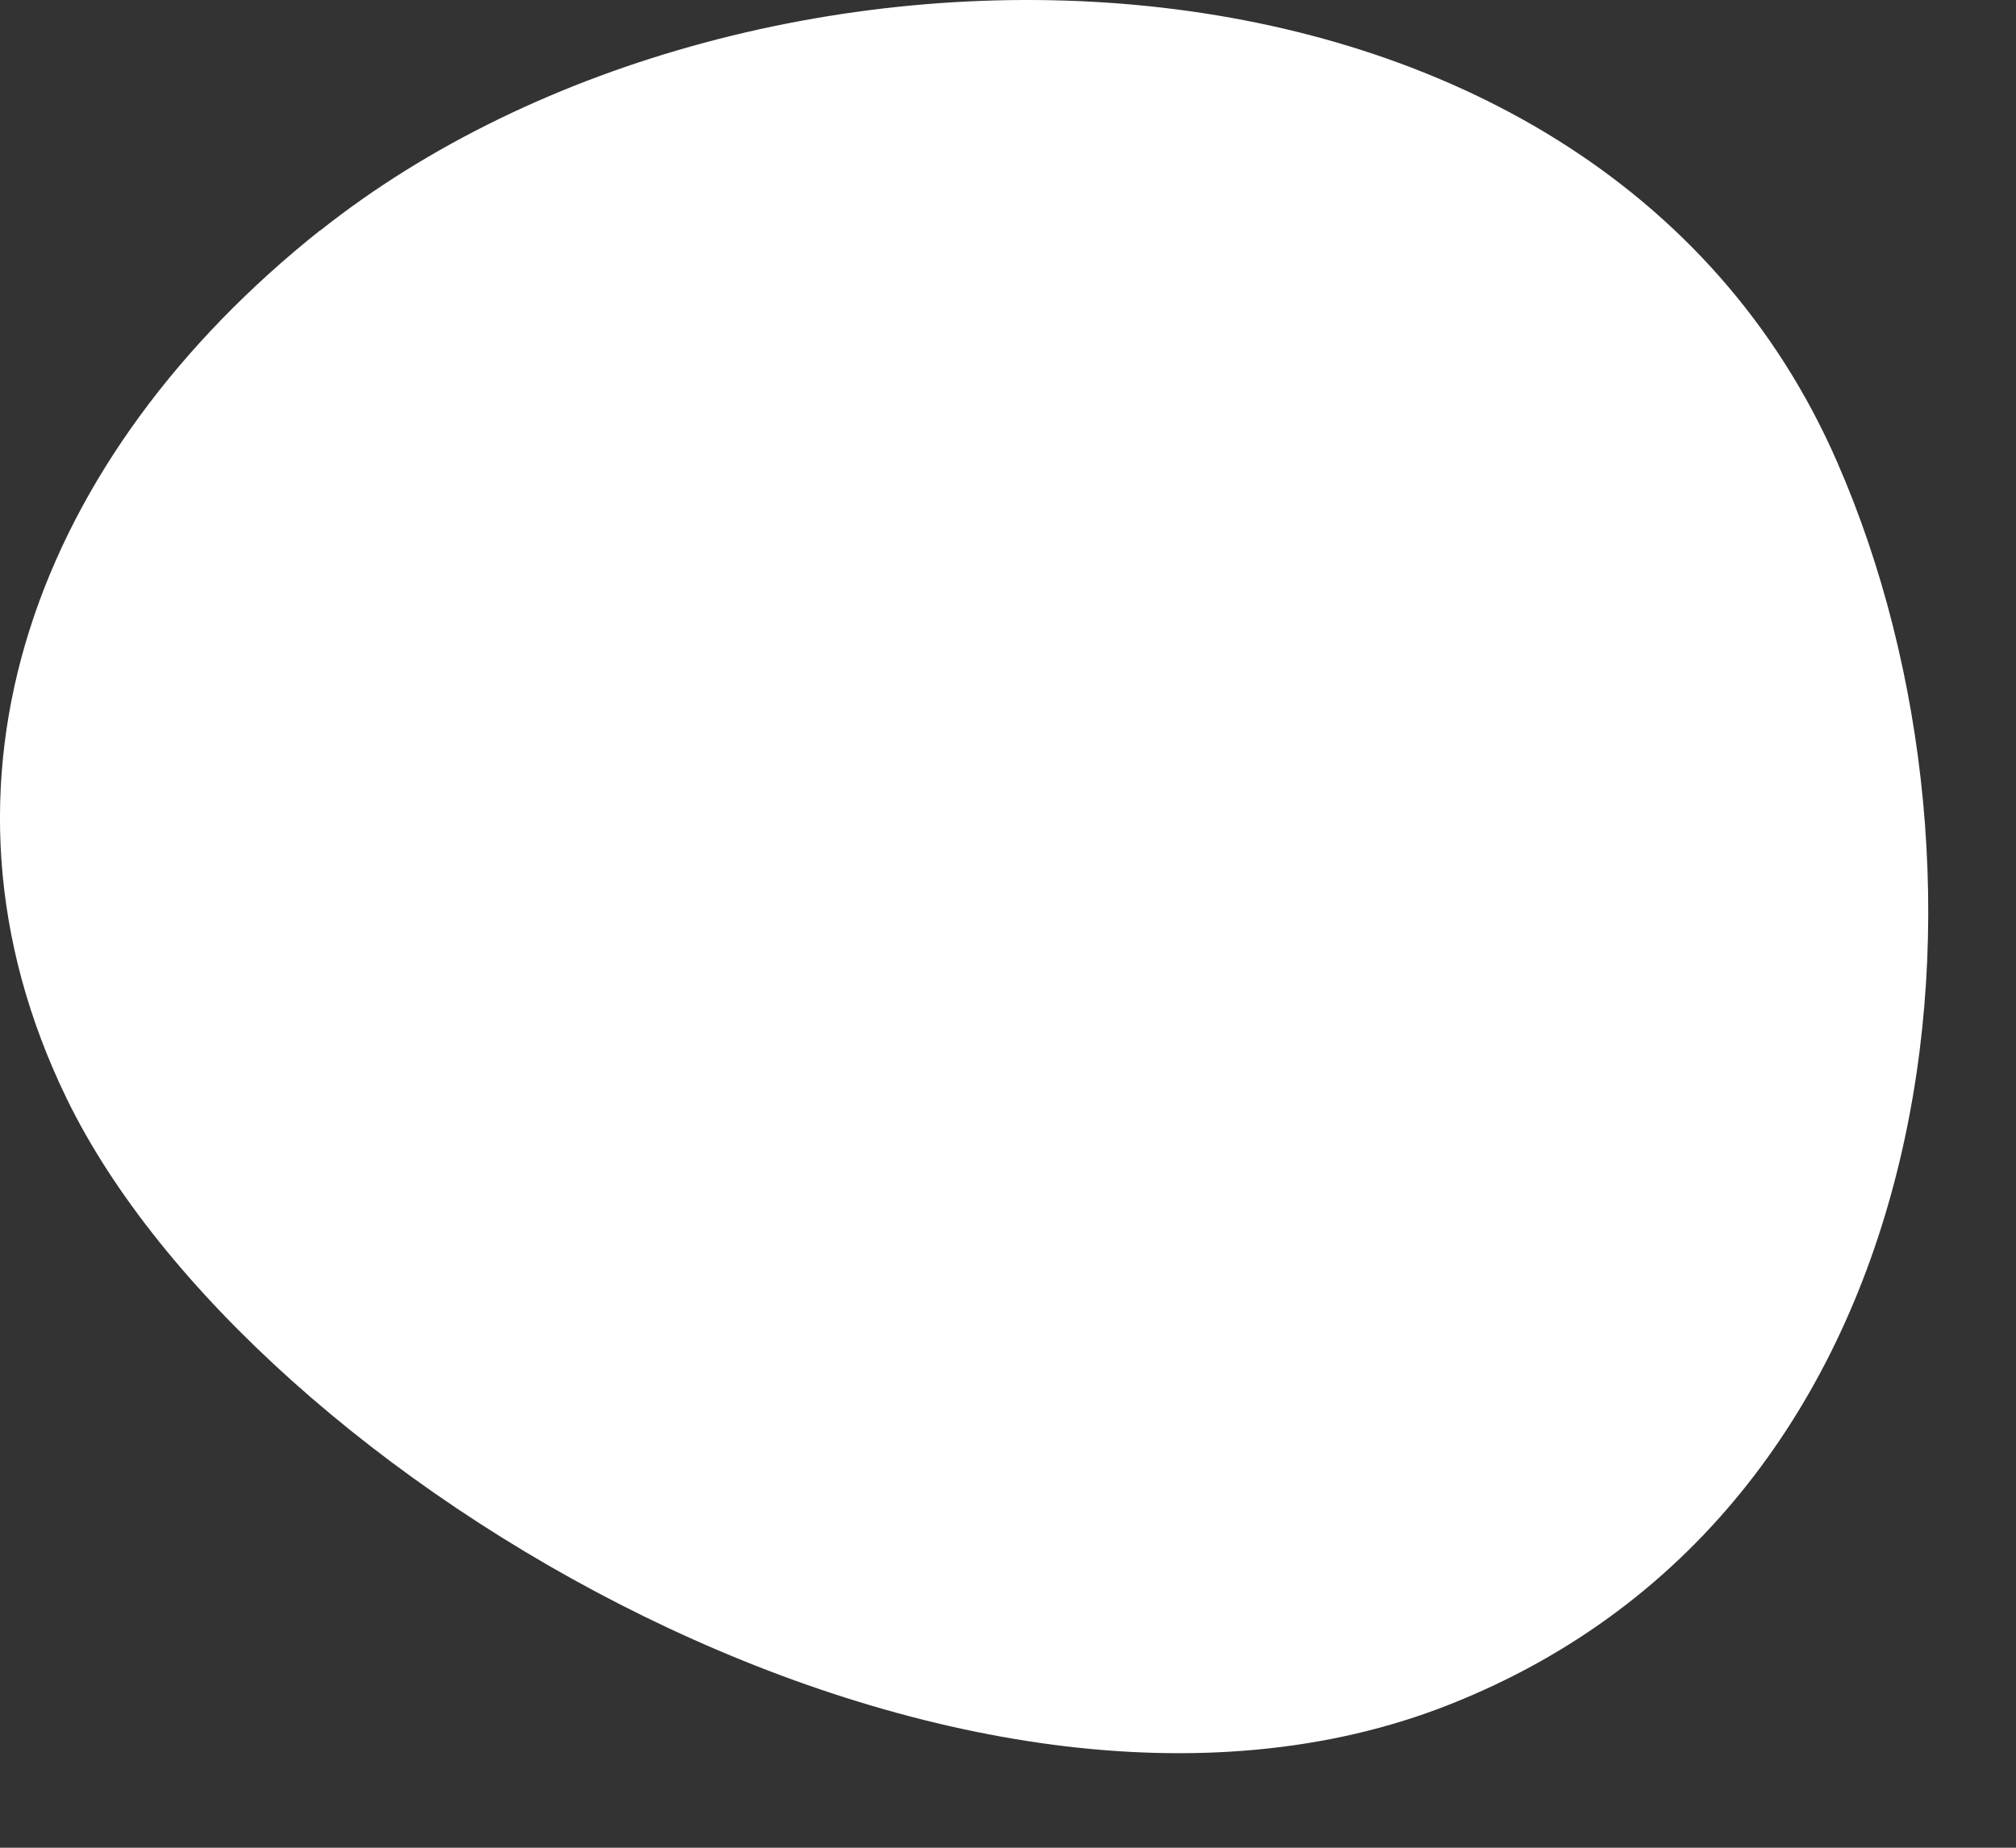
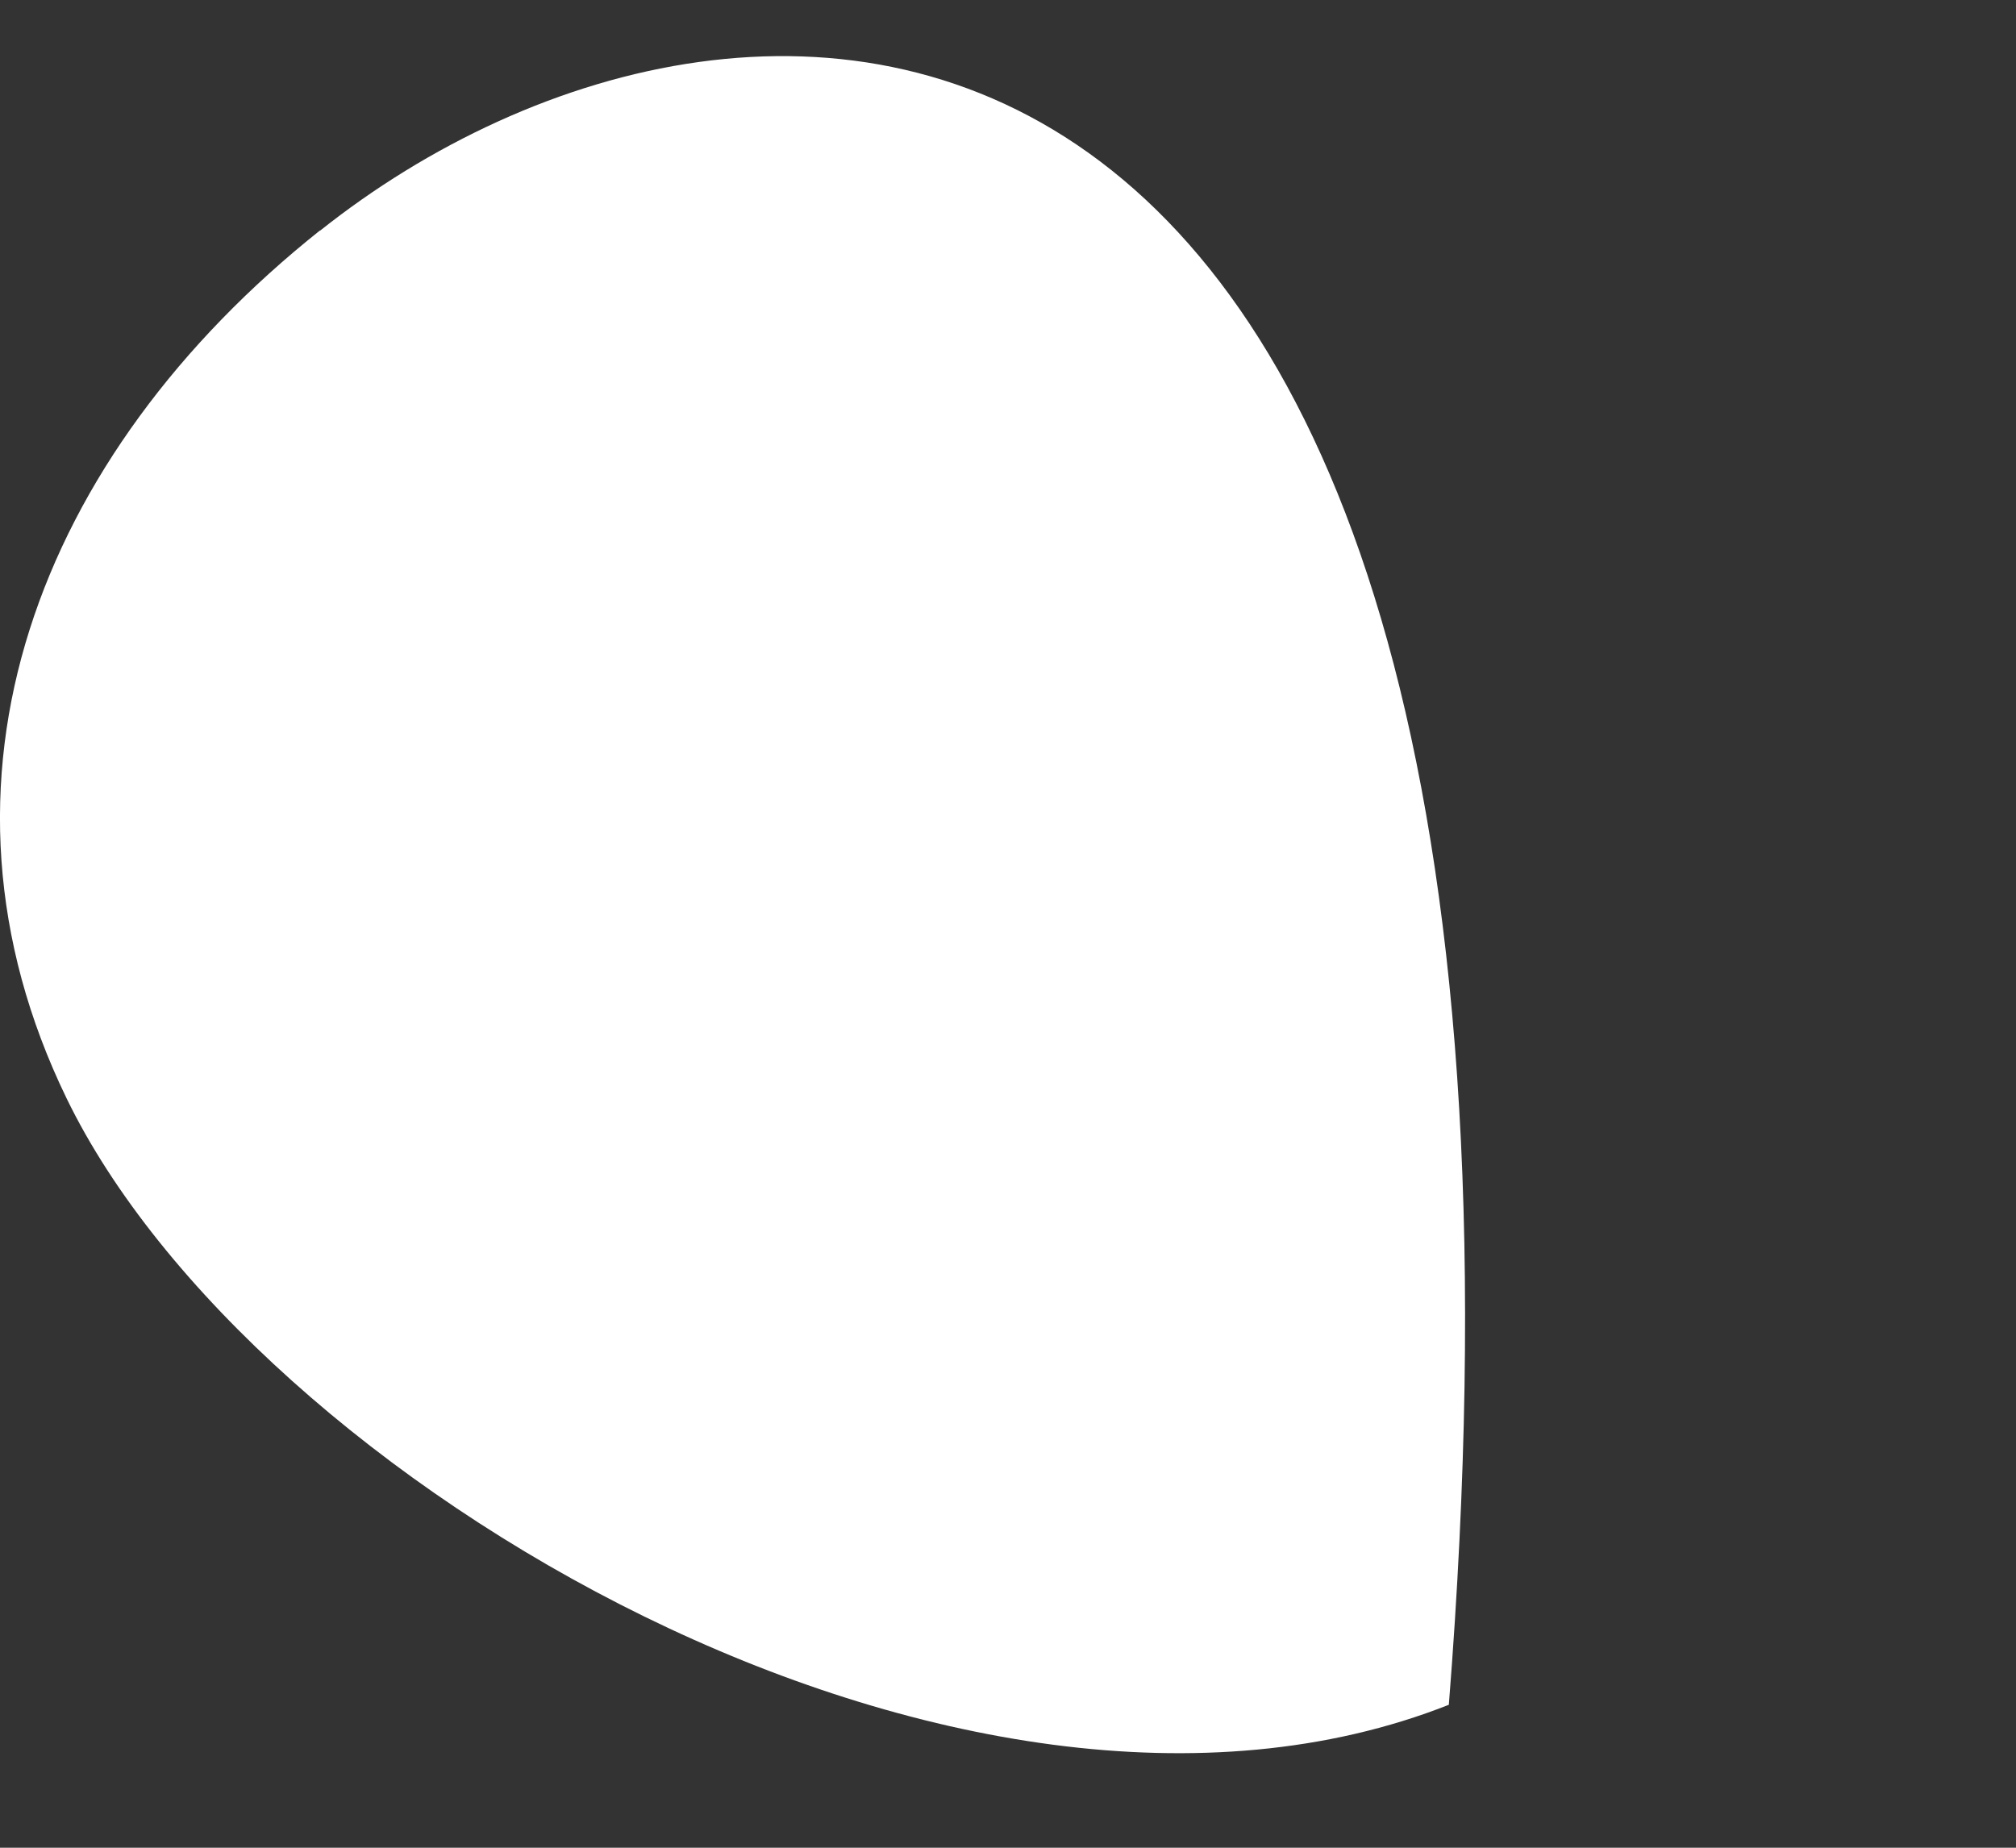
<svg xmlns="http://www.w3.org/2000/svg" fill="none" height="100%" overflow="visible" preserveAspectRatio="none" style="display: block;" viewBox="0 0 12 11" width="100%">
  <rect x="0" y="0" width="12" height="11" fill="#333333" stroke="none" />
-   <path d="M1.907 1.37C0.222 2.711 -0.52 4.65 0.396 6.538C1.495 8.804 5.722 11.295 8.624 10.149C11.624 8.966 12.002 5.193 10.937 2.754C9.477 -0.603 4.478 -0.675 1.903 1.375L1.907 1.37Z" fill="white" id="Vector" />
+   <path d="M1.907 1.37C0.222 2.711 -0.52 4.65 0.396 6.538C1.495 8.804 5.722 11.295 8.624 10.149C9.477 -0.603 4.478 -0.675 1.903 1.375L1.907 1.37Z" fill="white" id="Vector" />
</svg>